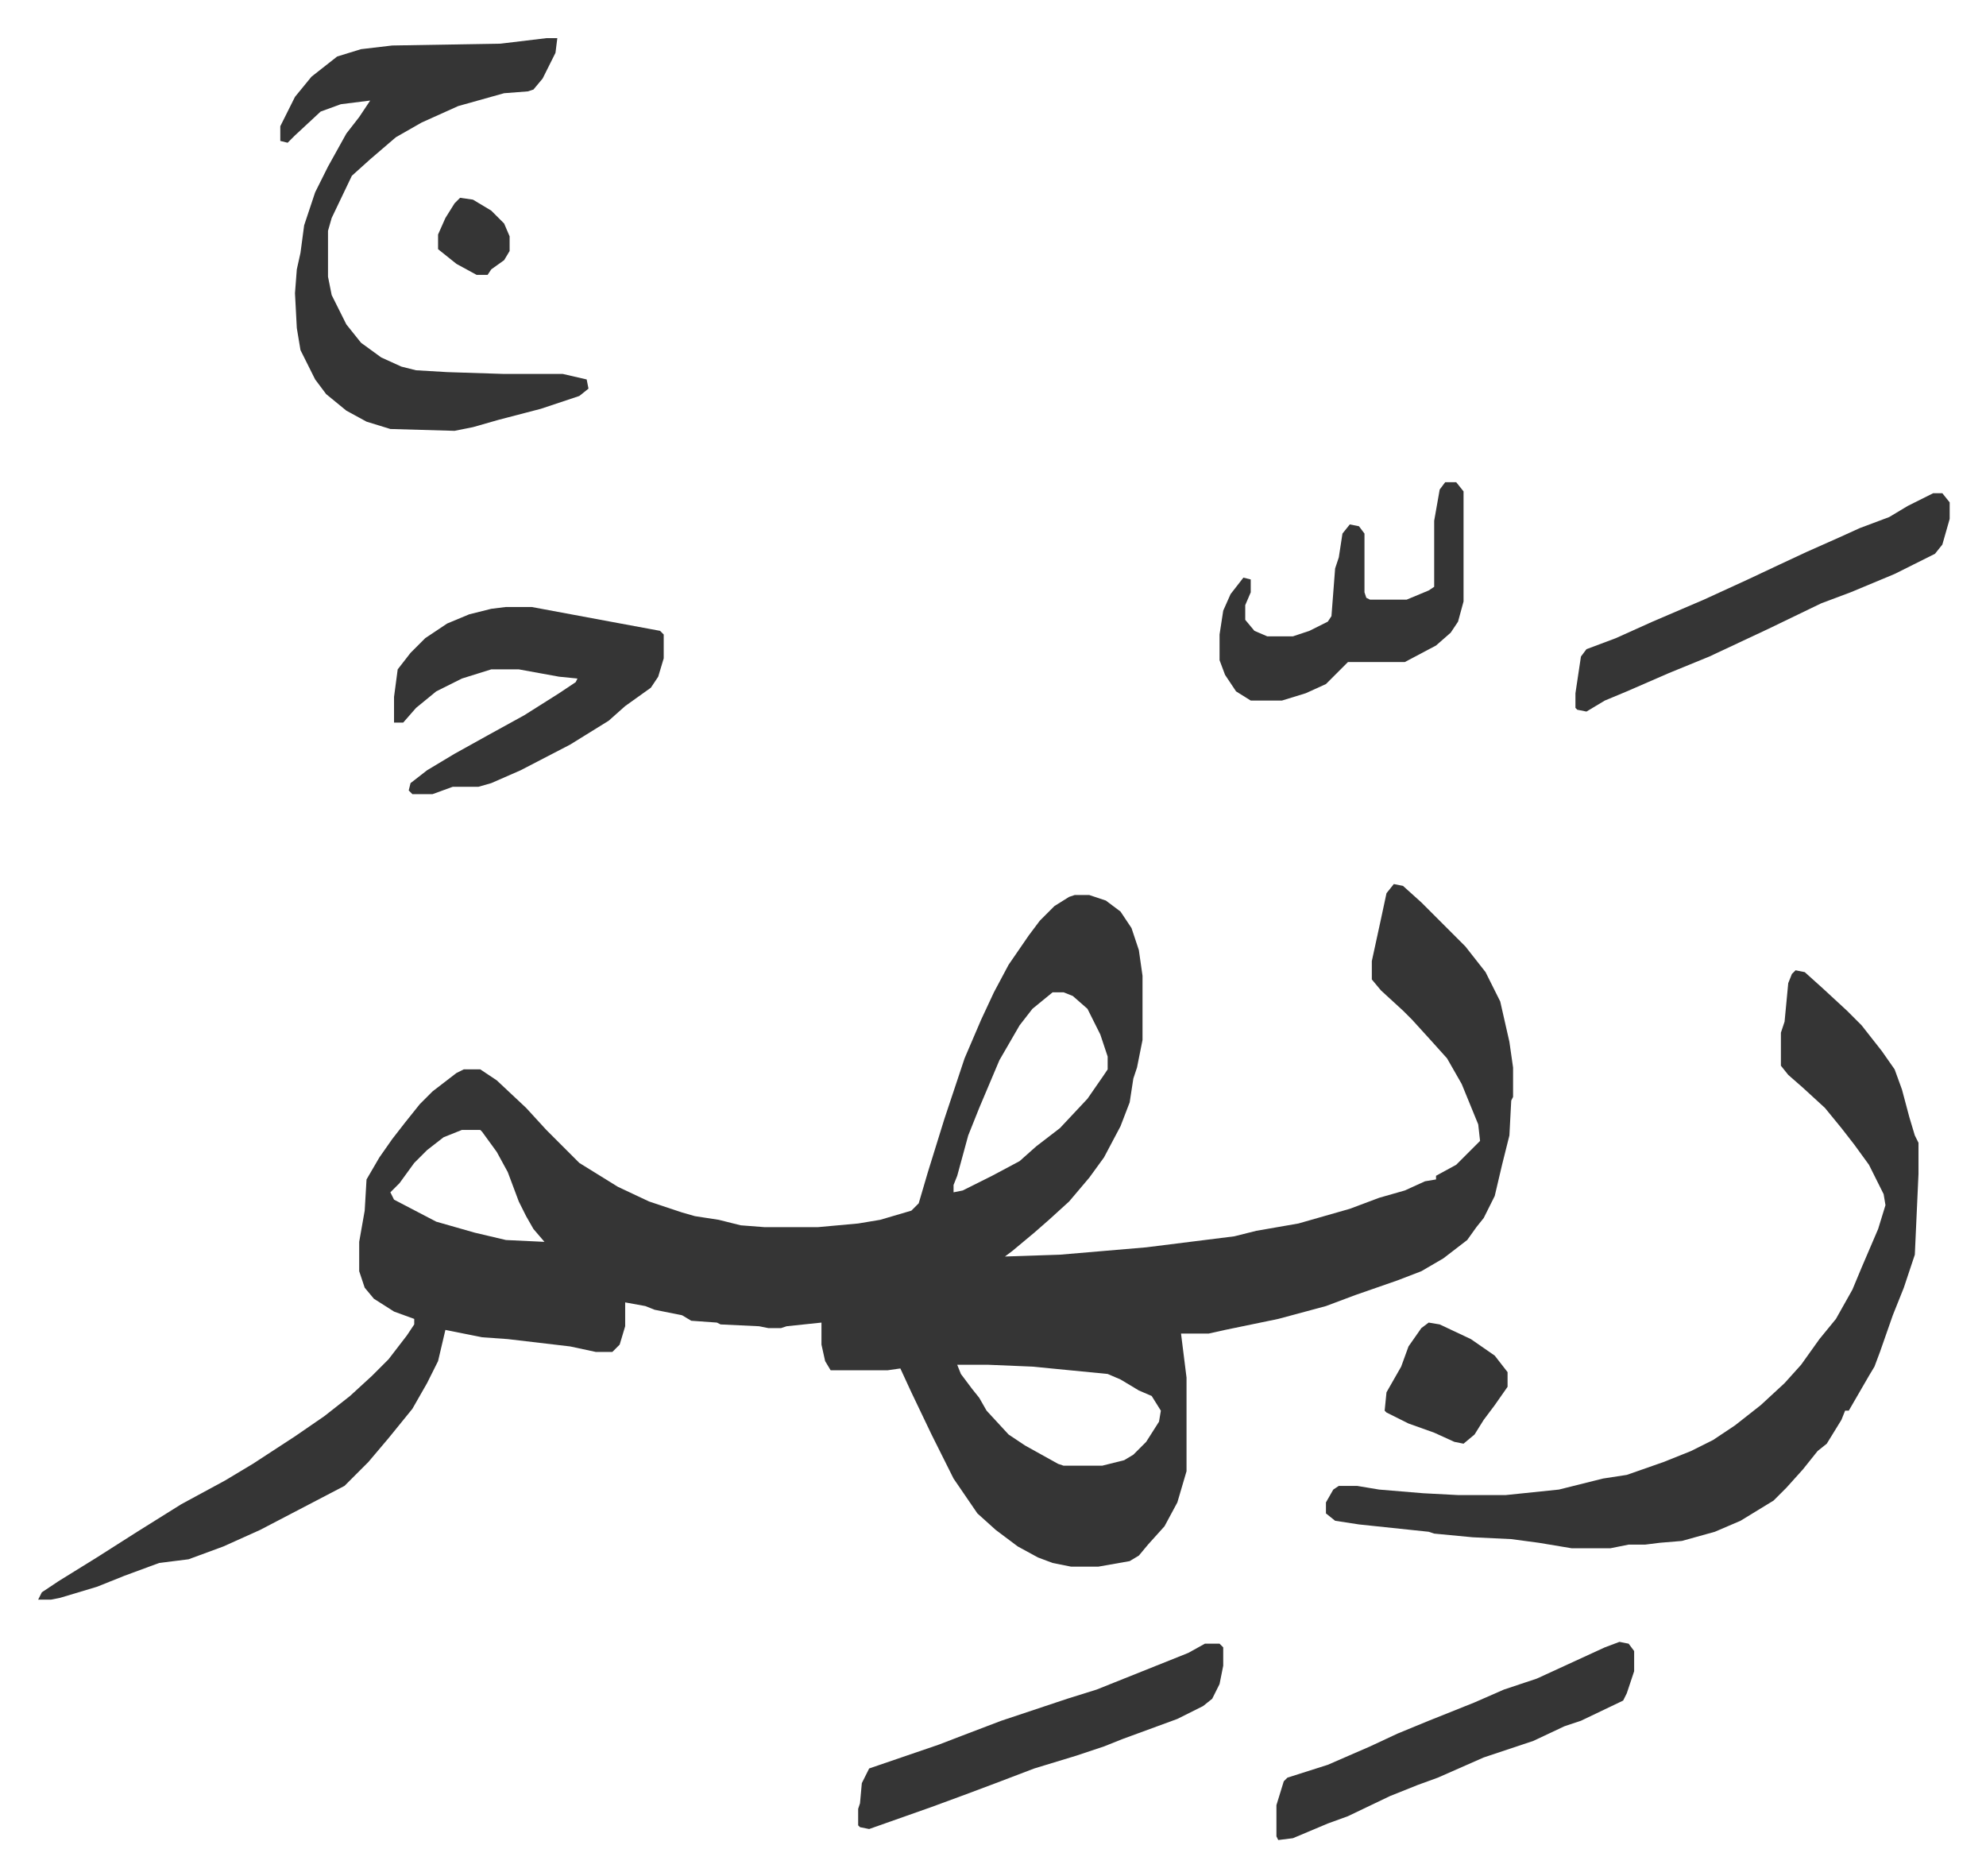
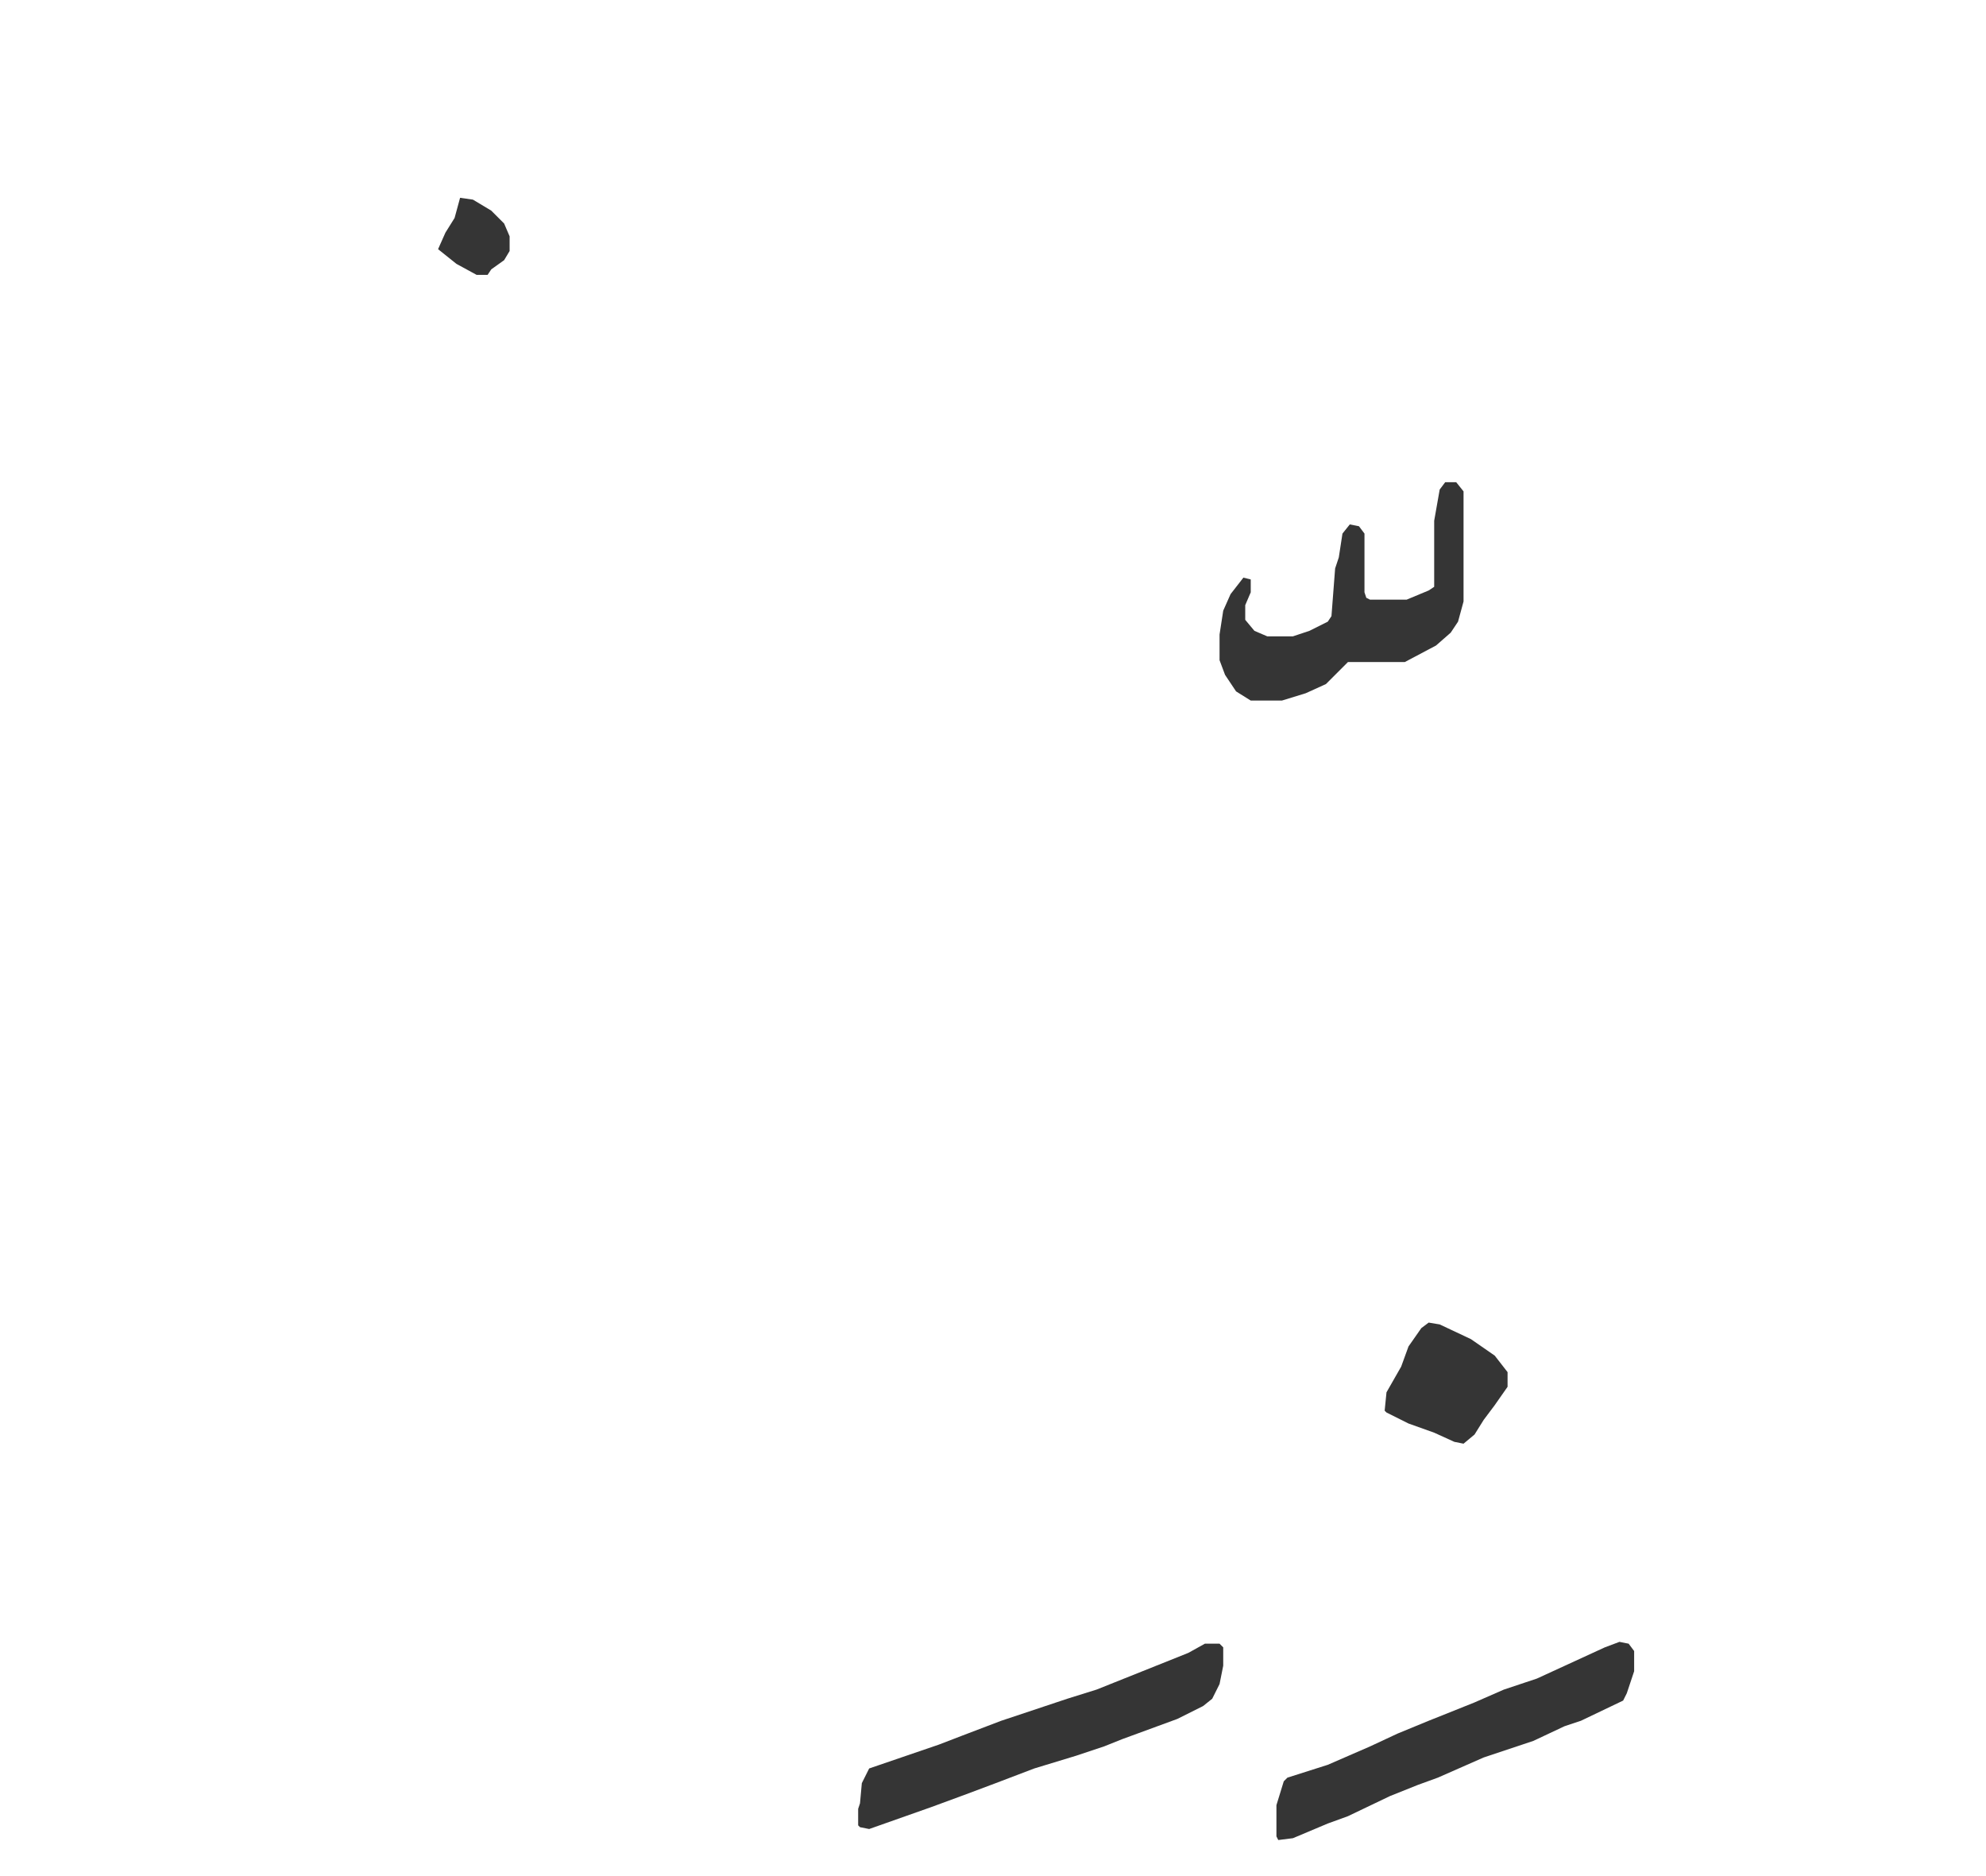
<svg xmlns="http://www.w3.org/2000/svg" viewBox="-20.8 199.2 1082.6 1022.6">
-   <path fill="#353535" id="rule_normal" d="m739 681 5 1 10 9 24 24 11 14 8 16 5 22 2 14v16l-1 2-1 19-4 16-4 17-6 12-4 5-5 7-13 10-12 7-13 5-23 8-16 6-26 7-29 6-9 2h-15l3 24v51l-5 17-7 13-9 10-5 6-5 3-17 3h-15l-10-2-8-3-11-6-12-9-10-9-13-19-12-24-11-23-6-13-7 1h-31l-3-5-2-9v-12l-19 2-3 1h-7l-5-1-21-1-2-1-14-1-5-3-15-3-5-2-11-2v13l-3 10-4 4h-9l-14-3-34-4-14-1-20-4-4 17-6 12-8 14-13 16-11 13-13 13-23 12-23 12-20 9-19 7-16 2-19 7-15 6-20 6-5 1H0l2-4 9-6 21-13 22-14 24-15 24-13 15-9 23-15 16-11 14-11 12-11 9-9 10-13 4-6v-3l-11-4-11-7-5-6-3-9v-16l3-17 1-17 7-12 7-10 7-9 8-10 7-7 13-10 4-2h9l9 6 16 15 11 12 18 18 21 13 17 8 18 6 7 2 13 2 12 3 13 1h29l22-2 12-2 17-5 4-4 5-17 9-29 11-33 9-21 7-15 8-15 11-16 6-8 8-8 8-5 3-1h8l9 3 8 6 6 9 4 12 2 14v35l-3 15-2 6-2 13-5 13-9 17-8 11-11 13-11 10-8 7-12 10-4 3 30-1 47-4 48-6 12-3 23-4 28-8 16-6 14-4 11-5 6-1v-2l11-6 13-13-1-9-9-22-8-14-9-10-10-11-5-5-12-11-5-6v-10l5-23 3-14zm-186 59-11 9-7 9-11 19-11 26-6 15-6 22-2 5v4l5-1 16-8 15-8 9-8 13-10 15-16 9-13 2-3v-7l-4-12-7-14-8-7-5-2zm-322 75-10 4-9 7-7 7-8 11-5 5 2 4 23 12 21 6 17 4 21 1-6-7-4-7-4-8-6-16-6-11-8-11-1-1zm270 128 2 5 6 8 4 5 4 7 12 13 9 6 18 10 3 1h21l12-3 5-3 7-7 7-11 1-6-5-8-7-3-10-6-7-3-41-4-24-1zm457-215 5 1 10 9 13 12 8 8 11 14 7 10 4 11 4 15 3 10 2 4v17l-2 44-3 9-3 9-6 15-7 20-3 8-3 5-11 19h-2l-2 5-8 13-5 4-8 10-9 10-7 7-18 11-14 6-18 5-12 1-8 1h-9l-10 2h-21l-18-3-15-2-21-1-21-2-3-1-38-4-13-2-5-4v-6l4-7 3-2h10l12 2 24 2 19 1h26l29-3 24-6 13-2 20-7 15-6 12-6 12-8 14-11 13-12 9-10 10-14 9-11 9-16 5-12 9-21 4-13-1-6-8-16-8-11-7-9-9-11-12-11-8-7-4-5v-18l2-6 2-21 2-5zM277 220h6l-1 8-7 14-5 6-3 1-13 1-25 7-20 9-14 8-14 12-10 9-11 23-2 7v25l2 10 8 16 8 10 11 8 11 5 8 2 17 1 31 1h32l13 3 1 5-5 4-21 7-23 6-14 4-10 2-35-1-13-4-11-6-11-9-6-8-8-16-2-12-1-19 1-13 2-9 2-15 6-18 7-14 10-18 7-9 6-9-16 2-11 4-14 13-4 4-4-1v-8l8-16 9-11 14-11 13-4 17-2 59-1zm-22 310h14l43 8 27 5 2 2v13l-3 10-4 6-14 10-9 8-21 13-27 14-16 7-7 2h-14l-11 4h-11l-2-2 1-4 9-7 15-9 18-10 20-11 19-12 9-6 1-2-10-1-22-4h-15l-16 5-14 7-11 9-7 8h-5v-14l2-15 7-9 8-8 12-8 12-5 12-3zm778-62h5l4 5v9l-4 14-4 5-22 11-24 10-16 6-29 14-32 15-22 9-23 10-12 5-10 6-5-1-1-1v-8l3-20 3-4 16-6 20-9 28-12 24-11 17-8 15-7 18-8 11-5 16-6 10-6z" />
-   <path fill="#353535" id="rule_normal" d="M636 1095h8l2 2v10l-2 10-4 8-5 4-14 7-30 11-10 4-15 5-23 7-21 8-16 6-19 7-17 6-17 6-5-1-1-1v-9l1-3 1-11 4-8 38-13 13-5 21-8 36-12 16-5 10-4 20-8 20-8zm226-1 5 1 3 4v11l-4 12-2 4-23 11-9 3-17 8-27 9-25 11-11 4-15 6-23 11-11 4-19 8-8 1-1-2v-17l4-13 2-2 22-7 23-10 15-7 17-7 25-10 16-7 18-6 37-17zm-95-632h6l4 5v60l-3 11-4 6-8 7-17 9h-31l-12 12-11 5-13 4h-17l-8-5-6-9-3-8v-14l2-13 4-9 7-9 4 1v7l-3 7v8l5 6 7 3h14l9-3 10-5 2-3 2-26 2-6 2-13 4-5 5 1 3 4v32l1 3 2 1h20l12-5 3-2v-36l3-17zm-9 458 6 1 17 8 13 9 7 9v8l-7 10-6 8-5 8-6 5-5-1-11-5-14-5-12-6-1-1 1-10 8-14 4-11 7-10zM230 307l7 1 10 6 7 7 3 7v8l-3 5-7 5-2 3h-6l-11-6-10-8v-8l4-9 5-8z" />
+   <path fill="#353535" id="rule_normal" d="M636 1095h8l2 2v10l-2 10-4 8-5 4-14 7-30 11-10 4-15 5-23 7-21 8-16 6-19 7-17 6-17 6-5-1-1-1v-9l1-3 1-11 4-8 38-13 13-5 21-8 36-12 16-5 10-4 20-8 20-8zm226-1 5 1 3 4v11l-4 12-2 4-23 11-9 3-17 8-27 9-25 11-11 4-15 6-23 11-11 4-19 8-8 1-1-2v-17l4-13 2-2 22-7 23-10 15-7 17-7 25-10 16-7 18-6 37-17zm-95-632h6l4 5v60l-3 11-4 6-8 7-17 9h-31l-12 12-11 5-13 4h-17l-8-5-6-9-3-8v-14l2-13 4-9 7-9 4 1v7l-3 7v8l5 6 7 3h14l9-3 10-5 2-3 2-26 2-6 2-13 4-5 5 1 3 4v32l1 3 2 1h20l12-5 3-2v-36l3-17zm-9 458 6 1 17 8 13 9 7 9v8l-7 10-6 8-5 8-6 5-5-1-11-5-14-5-12-6-1-1 1-10 8-14 4-11 7-10zM230 307l7 1 10 6 7 7 3 7v8l-3 5-7 5-2 3h-6l-11-6-10-8l4-9 5-8z" />
</svg>